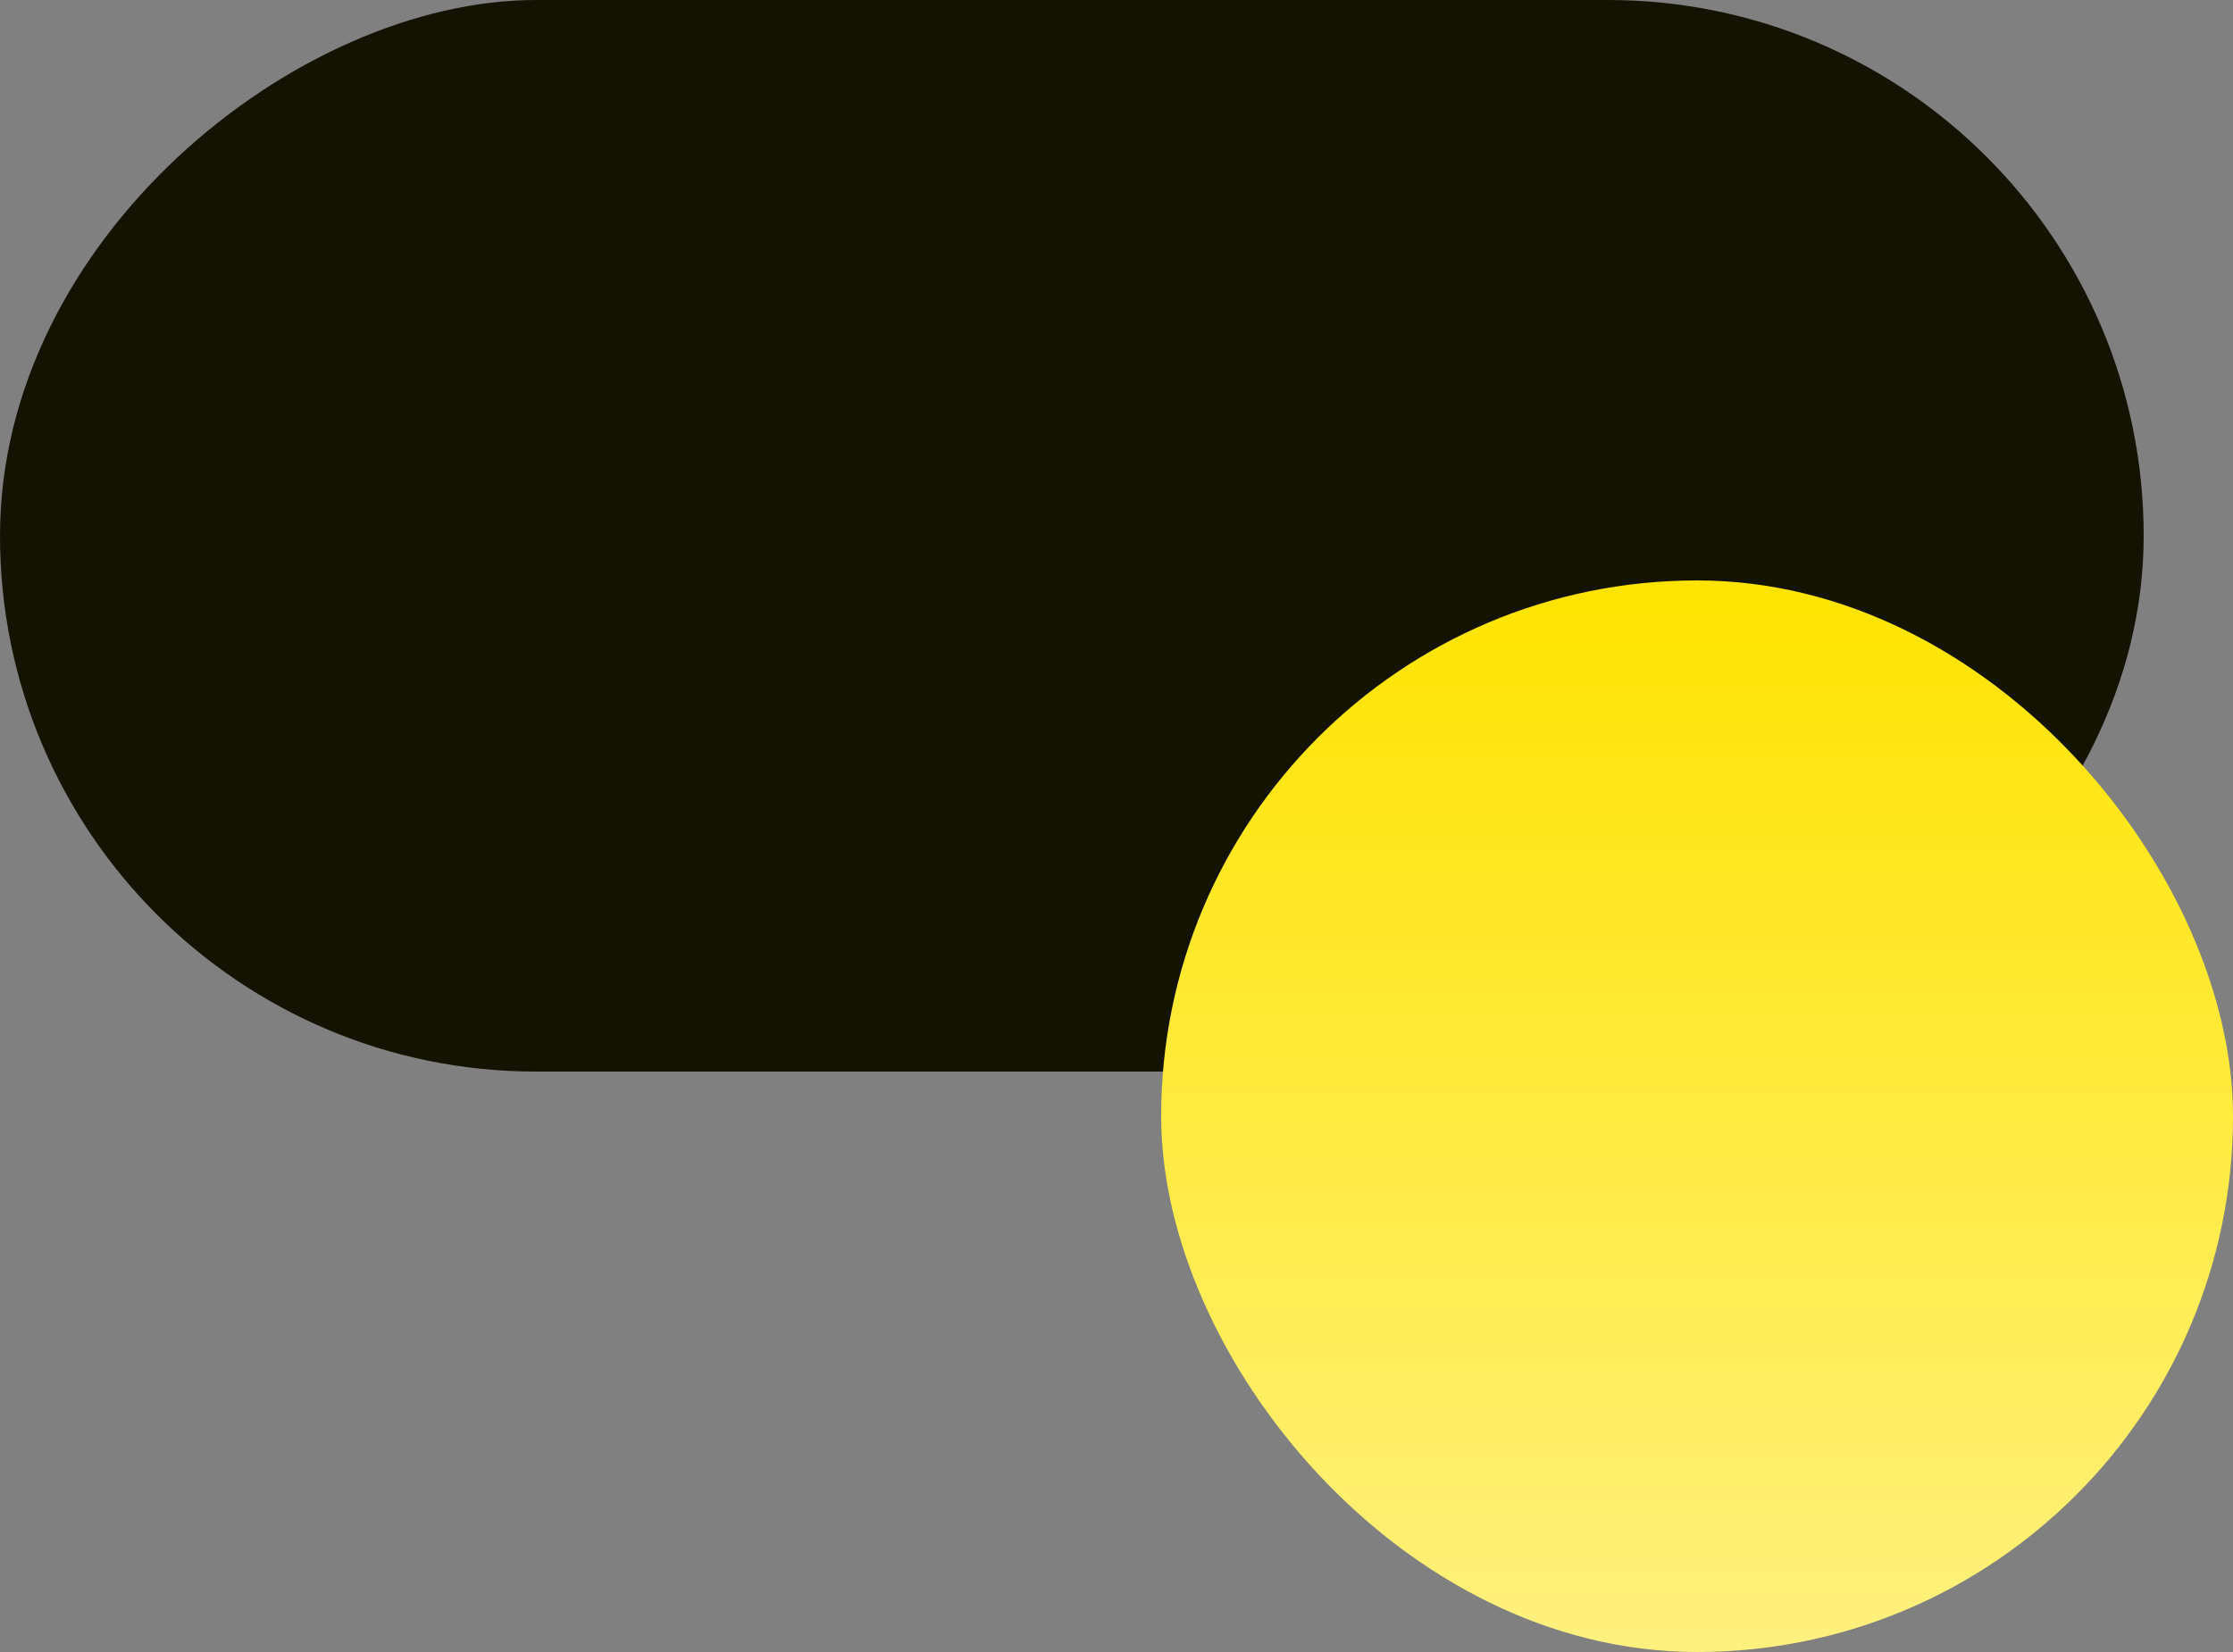
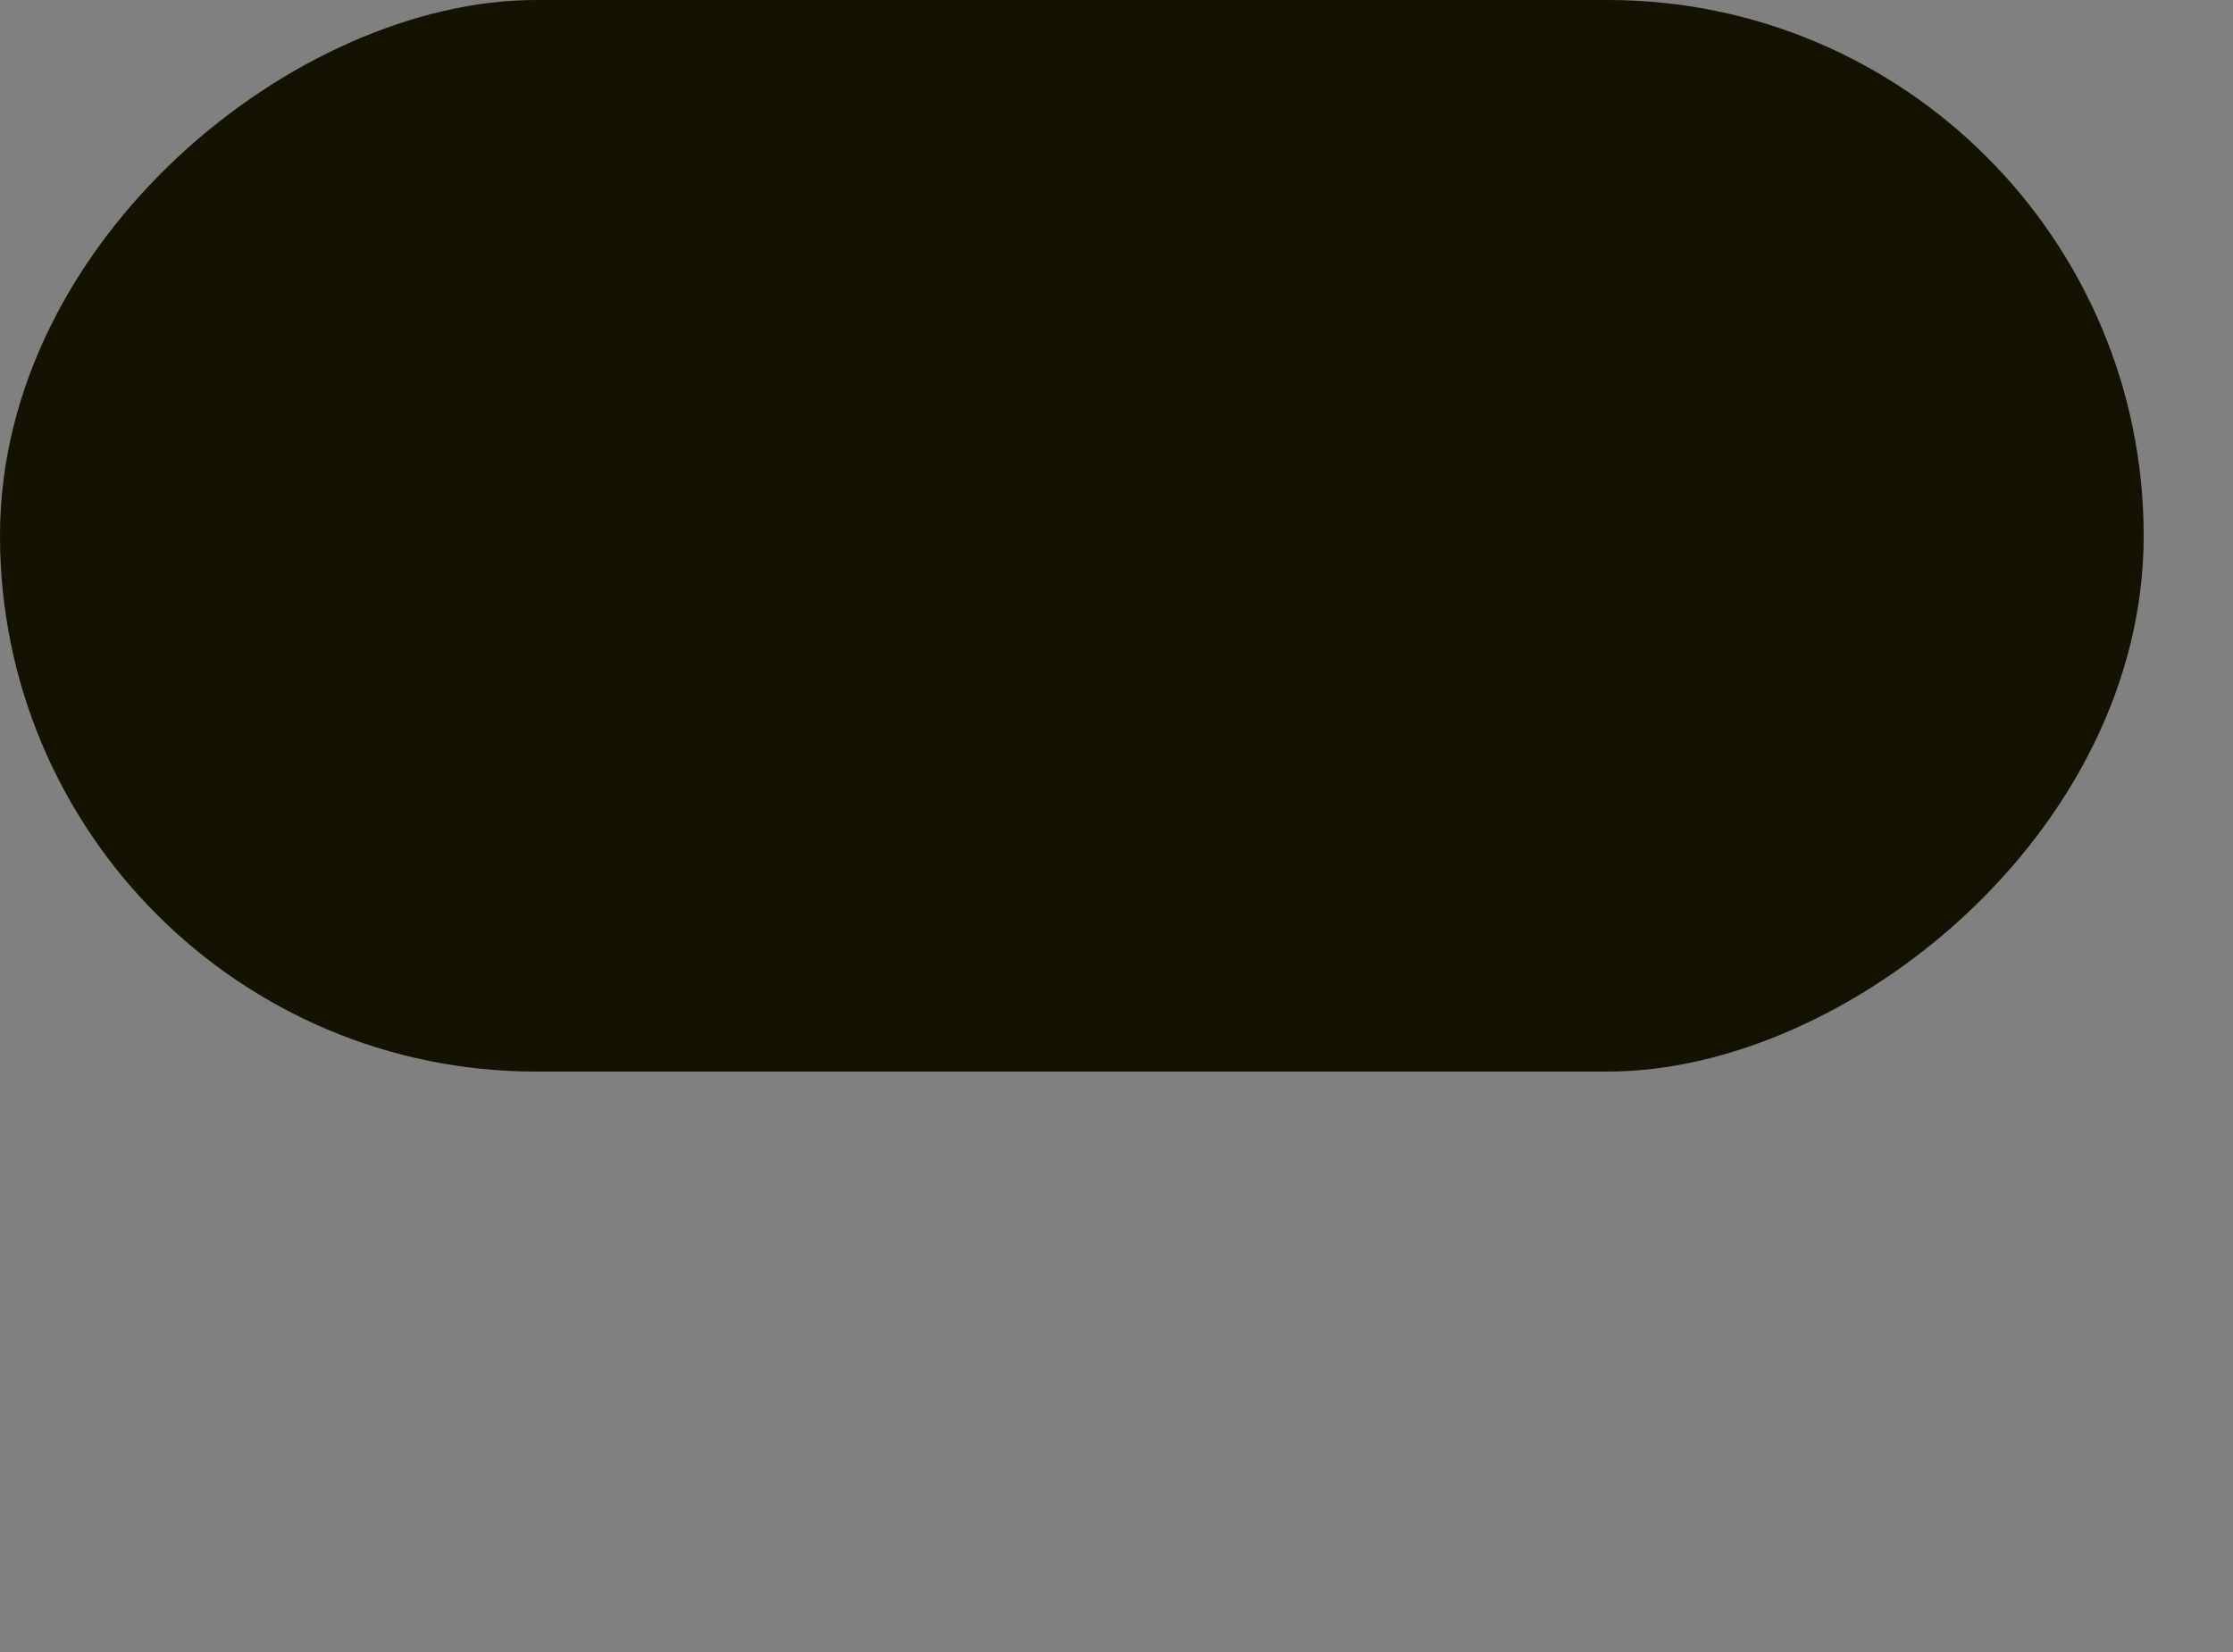
<svg xmlns="http://www.w3.org/2000/svg" width="50" height="37" viewBox="0 0 50 37" fill="none">
  <rect x="0" y="0" width="50" height="37" fill="#808080" stroke="none" />
  <rect y="24" width="24" height="48" rx="12" transform="rotate(-90 0 24)" fill="#141200" />
-   <rect x="26" y="13" width="24" height="24" rx="12" fill="url(#paint0_linear_52_47)" />
  <defs>
    <linearGradient id="paint0_linear_52_47" x1="38" y1="13" x2="38" y2="37" gradientUnits="userSpaceOnUse">
      <stop stop-color="#FFE400" />
      <stop offset="1" stop-color="#FFF17F" />
    </linearGradient>
  </defs>
</svg>